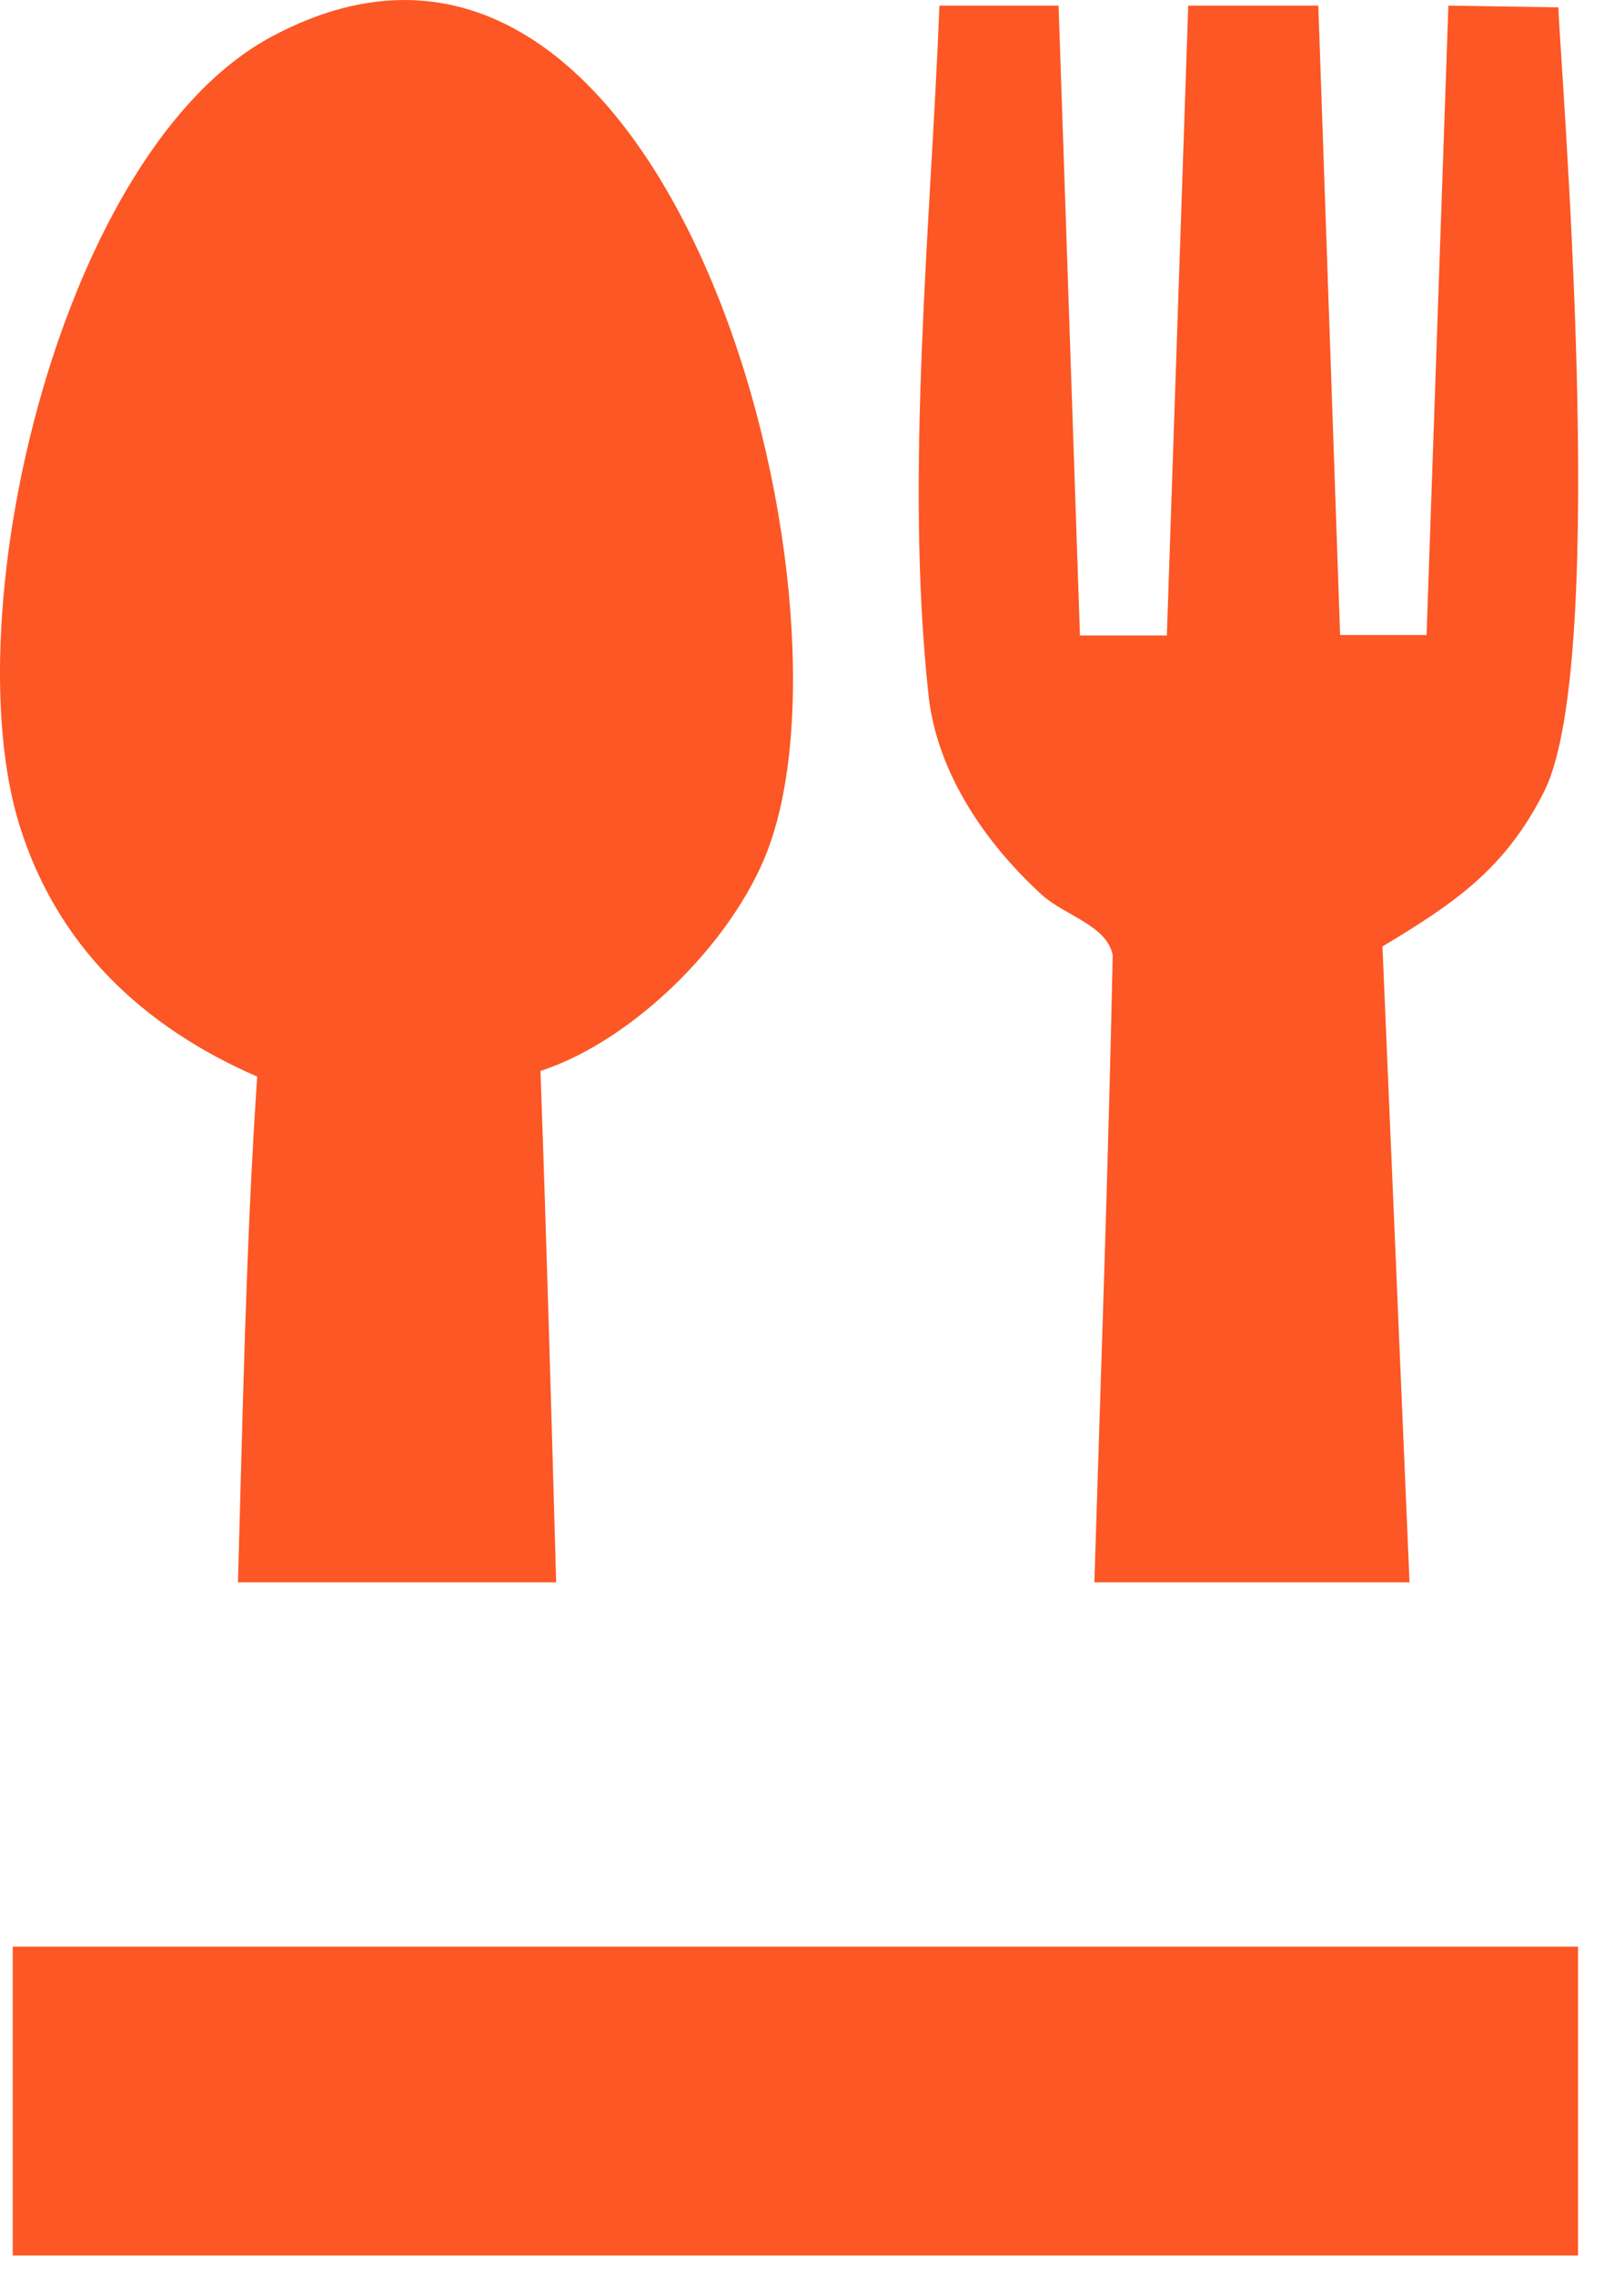
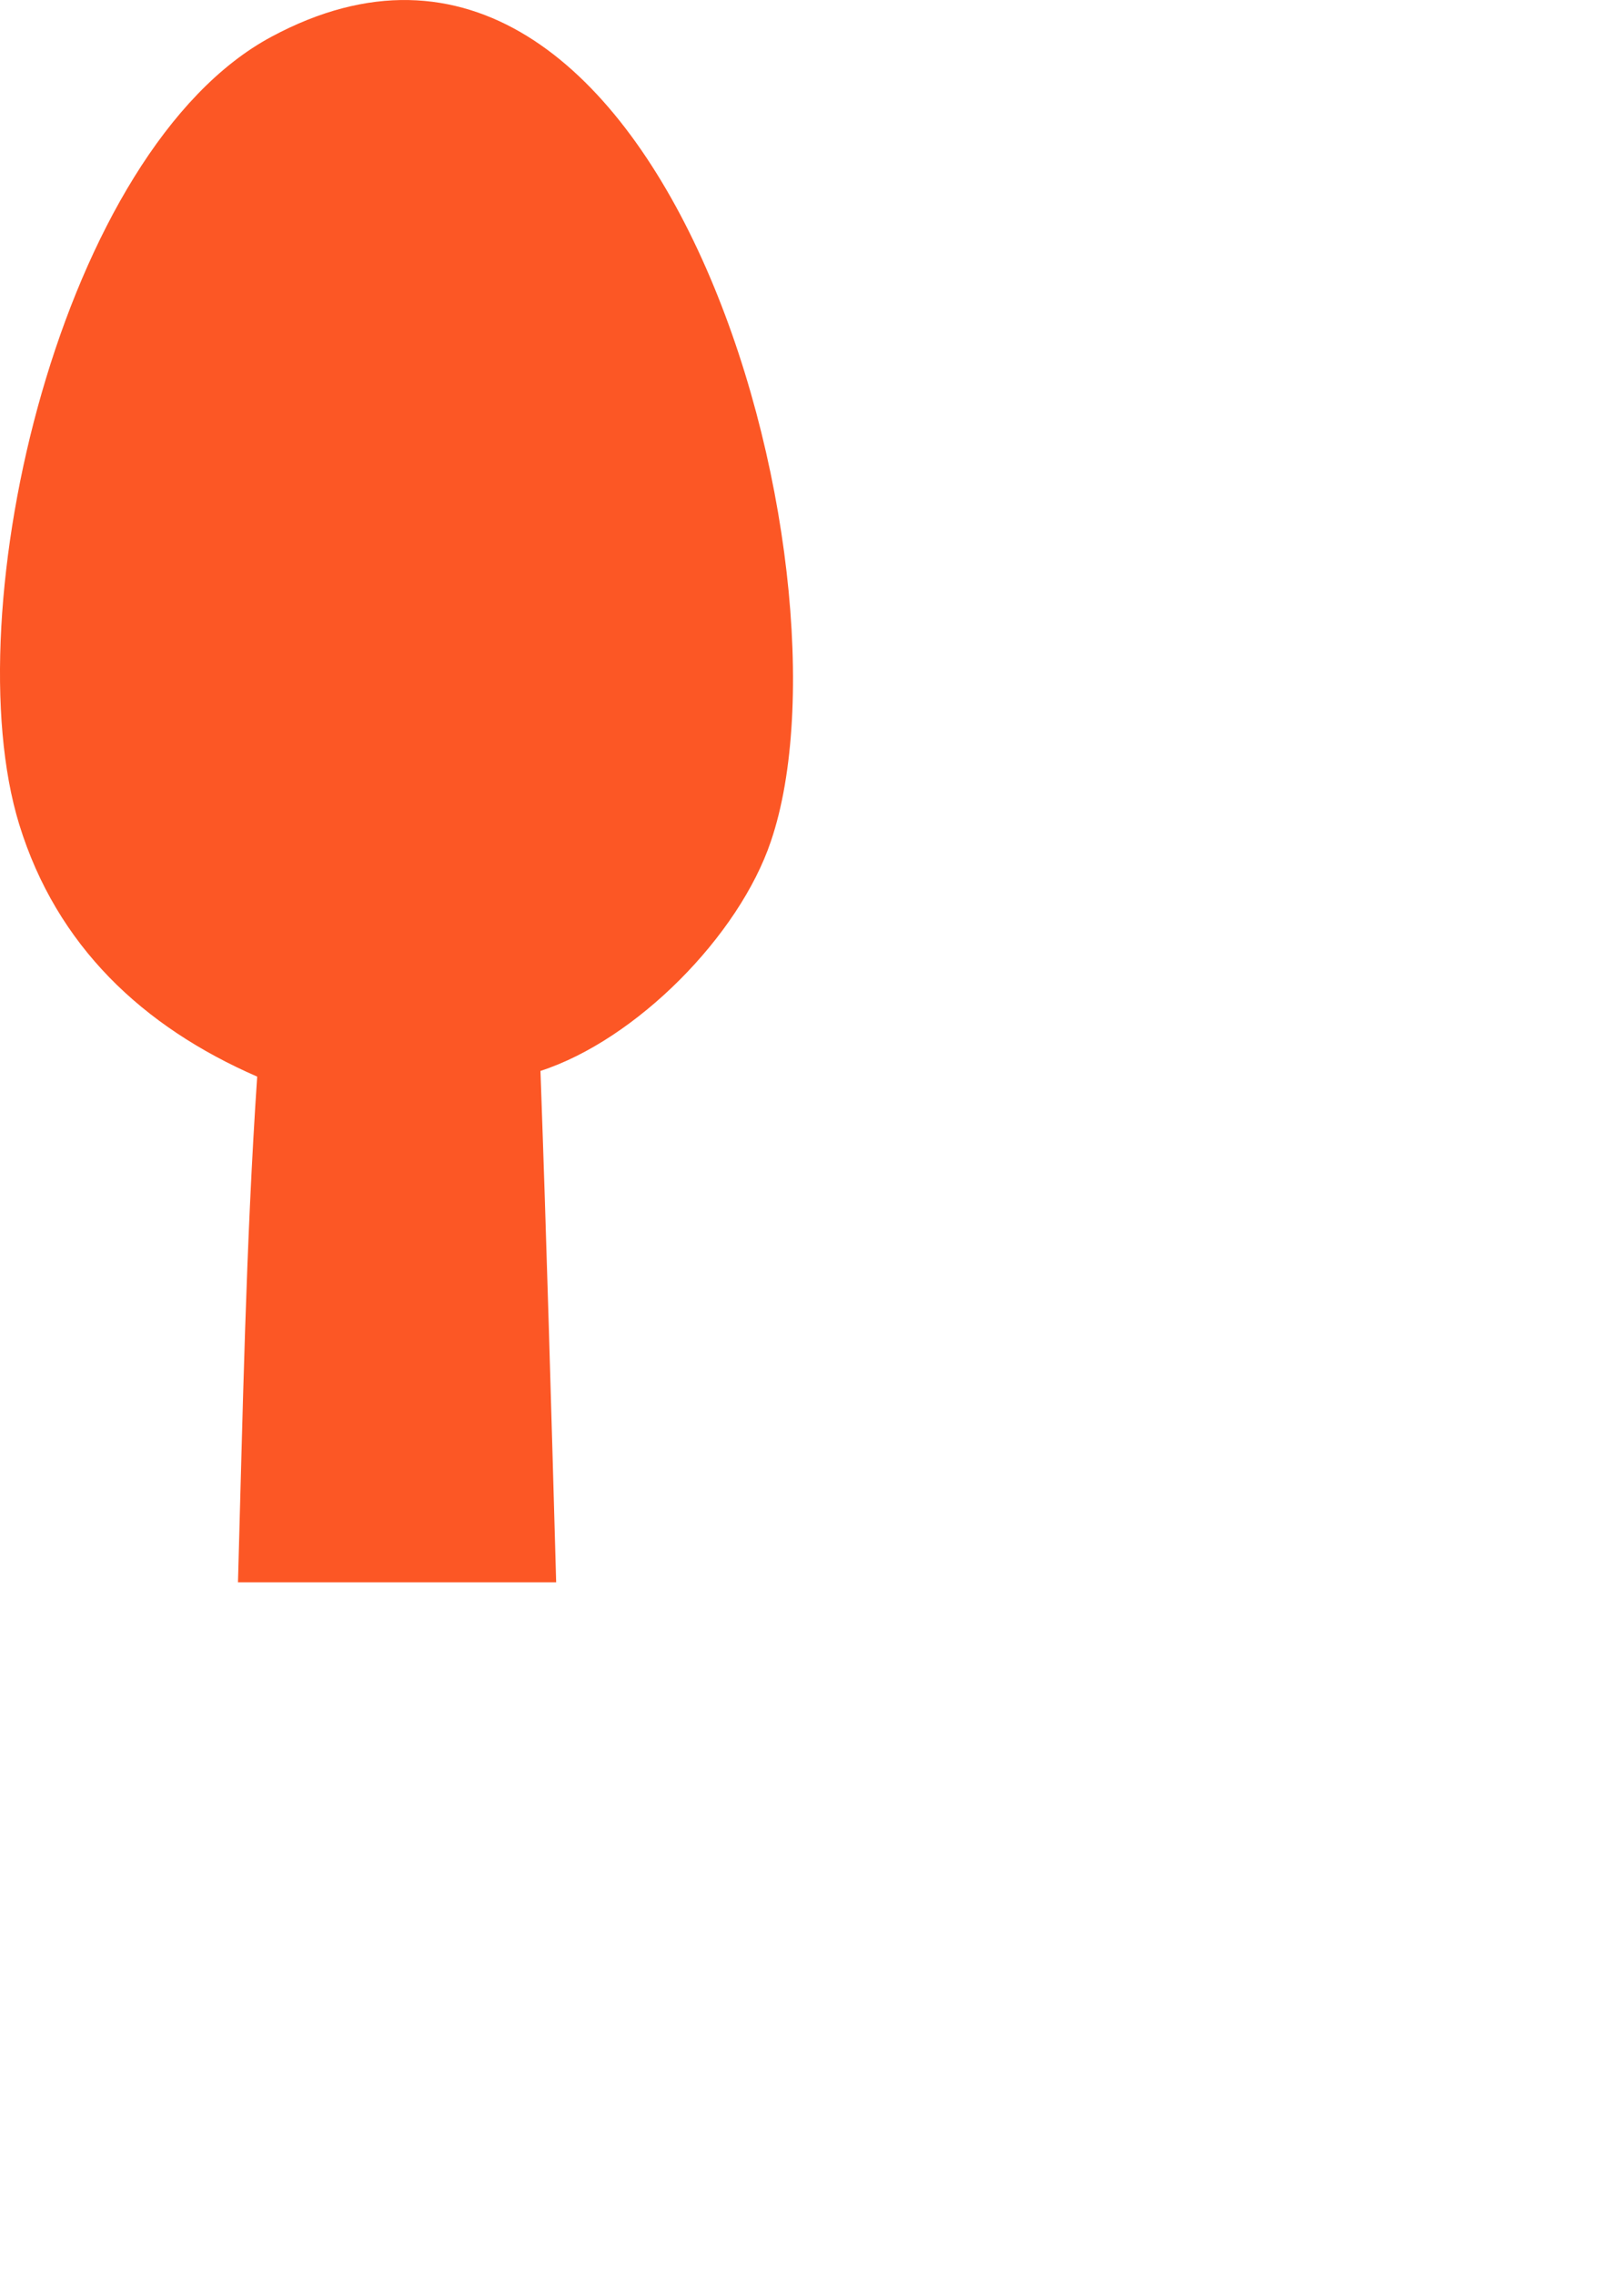
<svg xmlns="http://www.w3.org/2000/svg" width="30" height="42" viewBox="0 0 30 42" fill="none">
  <path fill-rule="evenodd" clip-rule="evenodd" d="M4.751 19.876C4.541 22.98 4.485 26.101 4.396 29.213H10.274C10.185 26.06 10.097 22.916 9.984 19.771C11.75 19.198 13.653 17.279 14.241 15.53C15.943 10.53 12.217 -3.186 5.017 0.677C1.13 2.757 -0.862 11.272 0.356 15.223C1.049 17.465 2.638 18.956 4.751 19.876Z" fill="#FC5725" />
-   <path fill-rule="evenodd" clip-rule="evenodd" d="M19.257 16.529C19.668 16.9 20.45 17.086 20.555 17.634C20.474 21.497 20.337 25.351 20.216 29.213H26.038L25.538 17.473C26.869 16.674 27.812 16.038 28.53 14.602C29.747 12.143 28.812 1.072 28.788 0.136L26.756 0.104L26.353 11.723H24.756L24.353 0.104H21.95L21.555 11.732H19.95L19.555 0.104H17.354C17.201 4.063 16.709 8.772 17.152 12.828C17.305 14.272 18.217 15.586 19.257 16.529Z" fill="#FC5725" />
-   <path d="M29.151 35.938H0.235V41.639H29.151V35.938Z" fill="#FC5725" />
</svg>